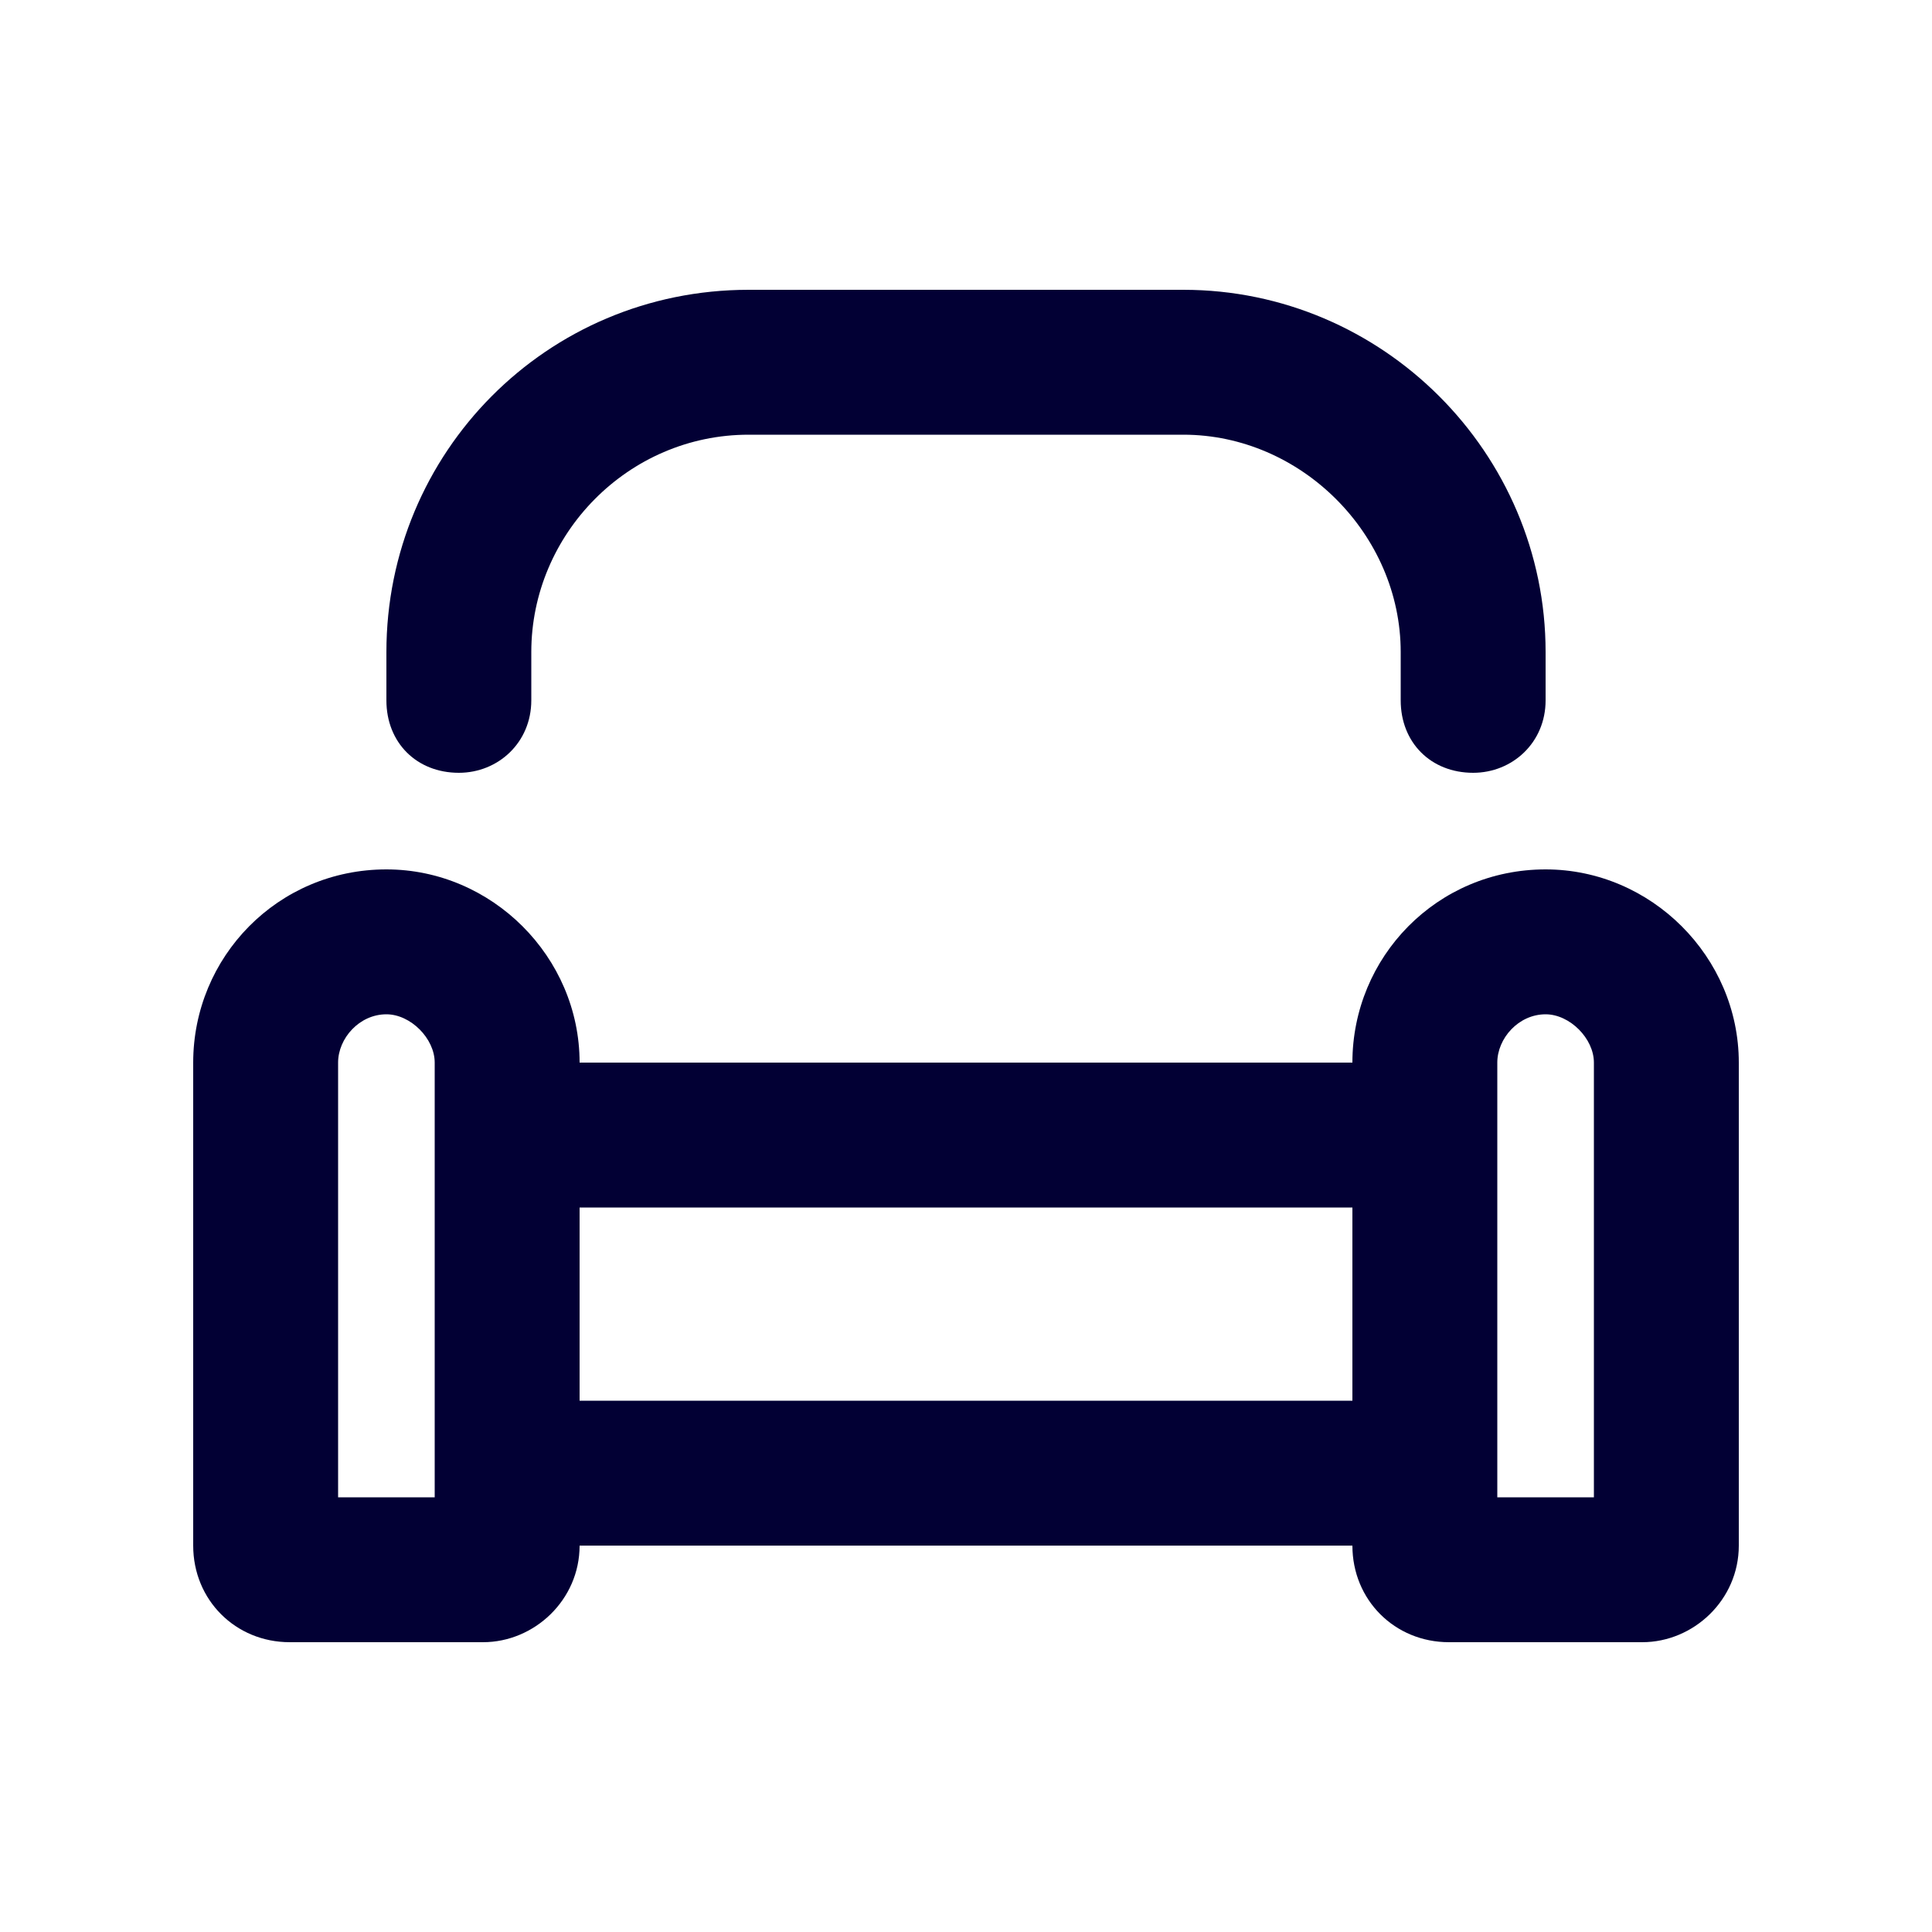
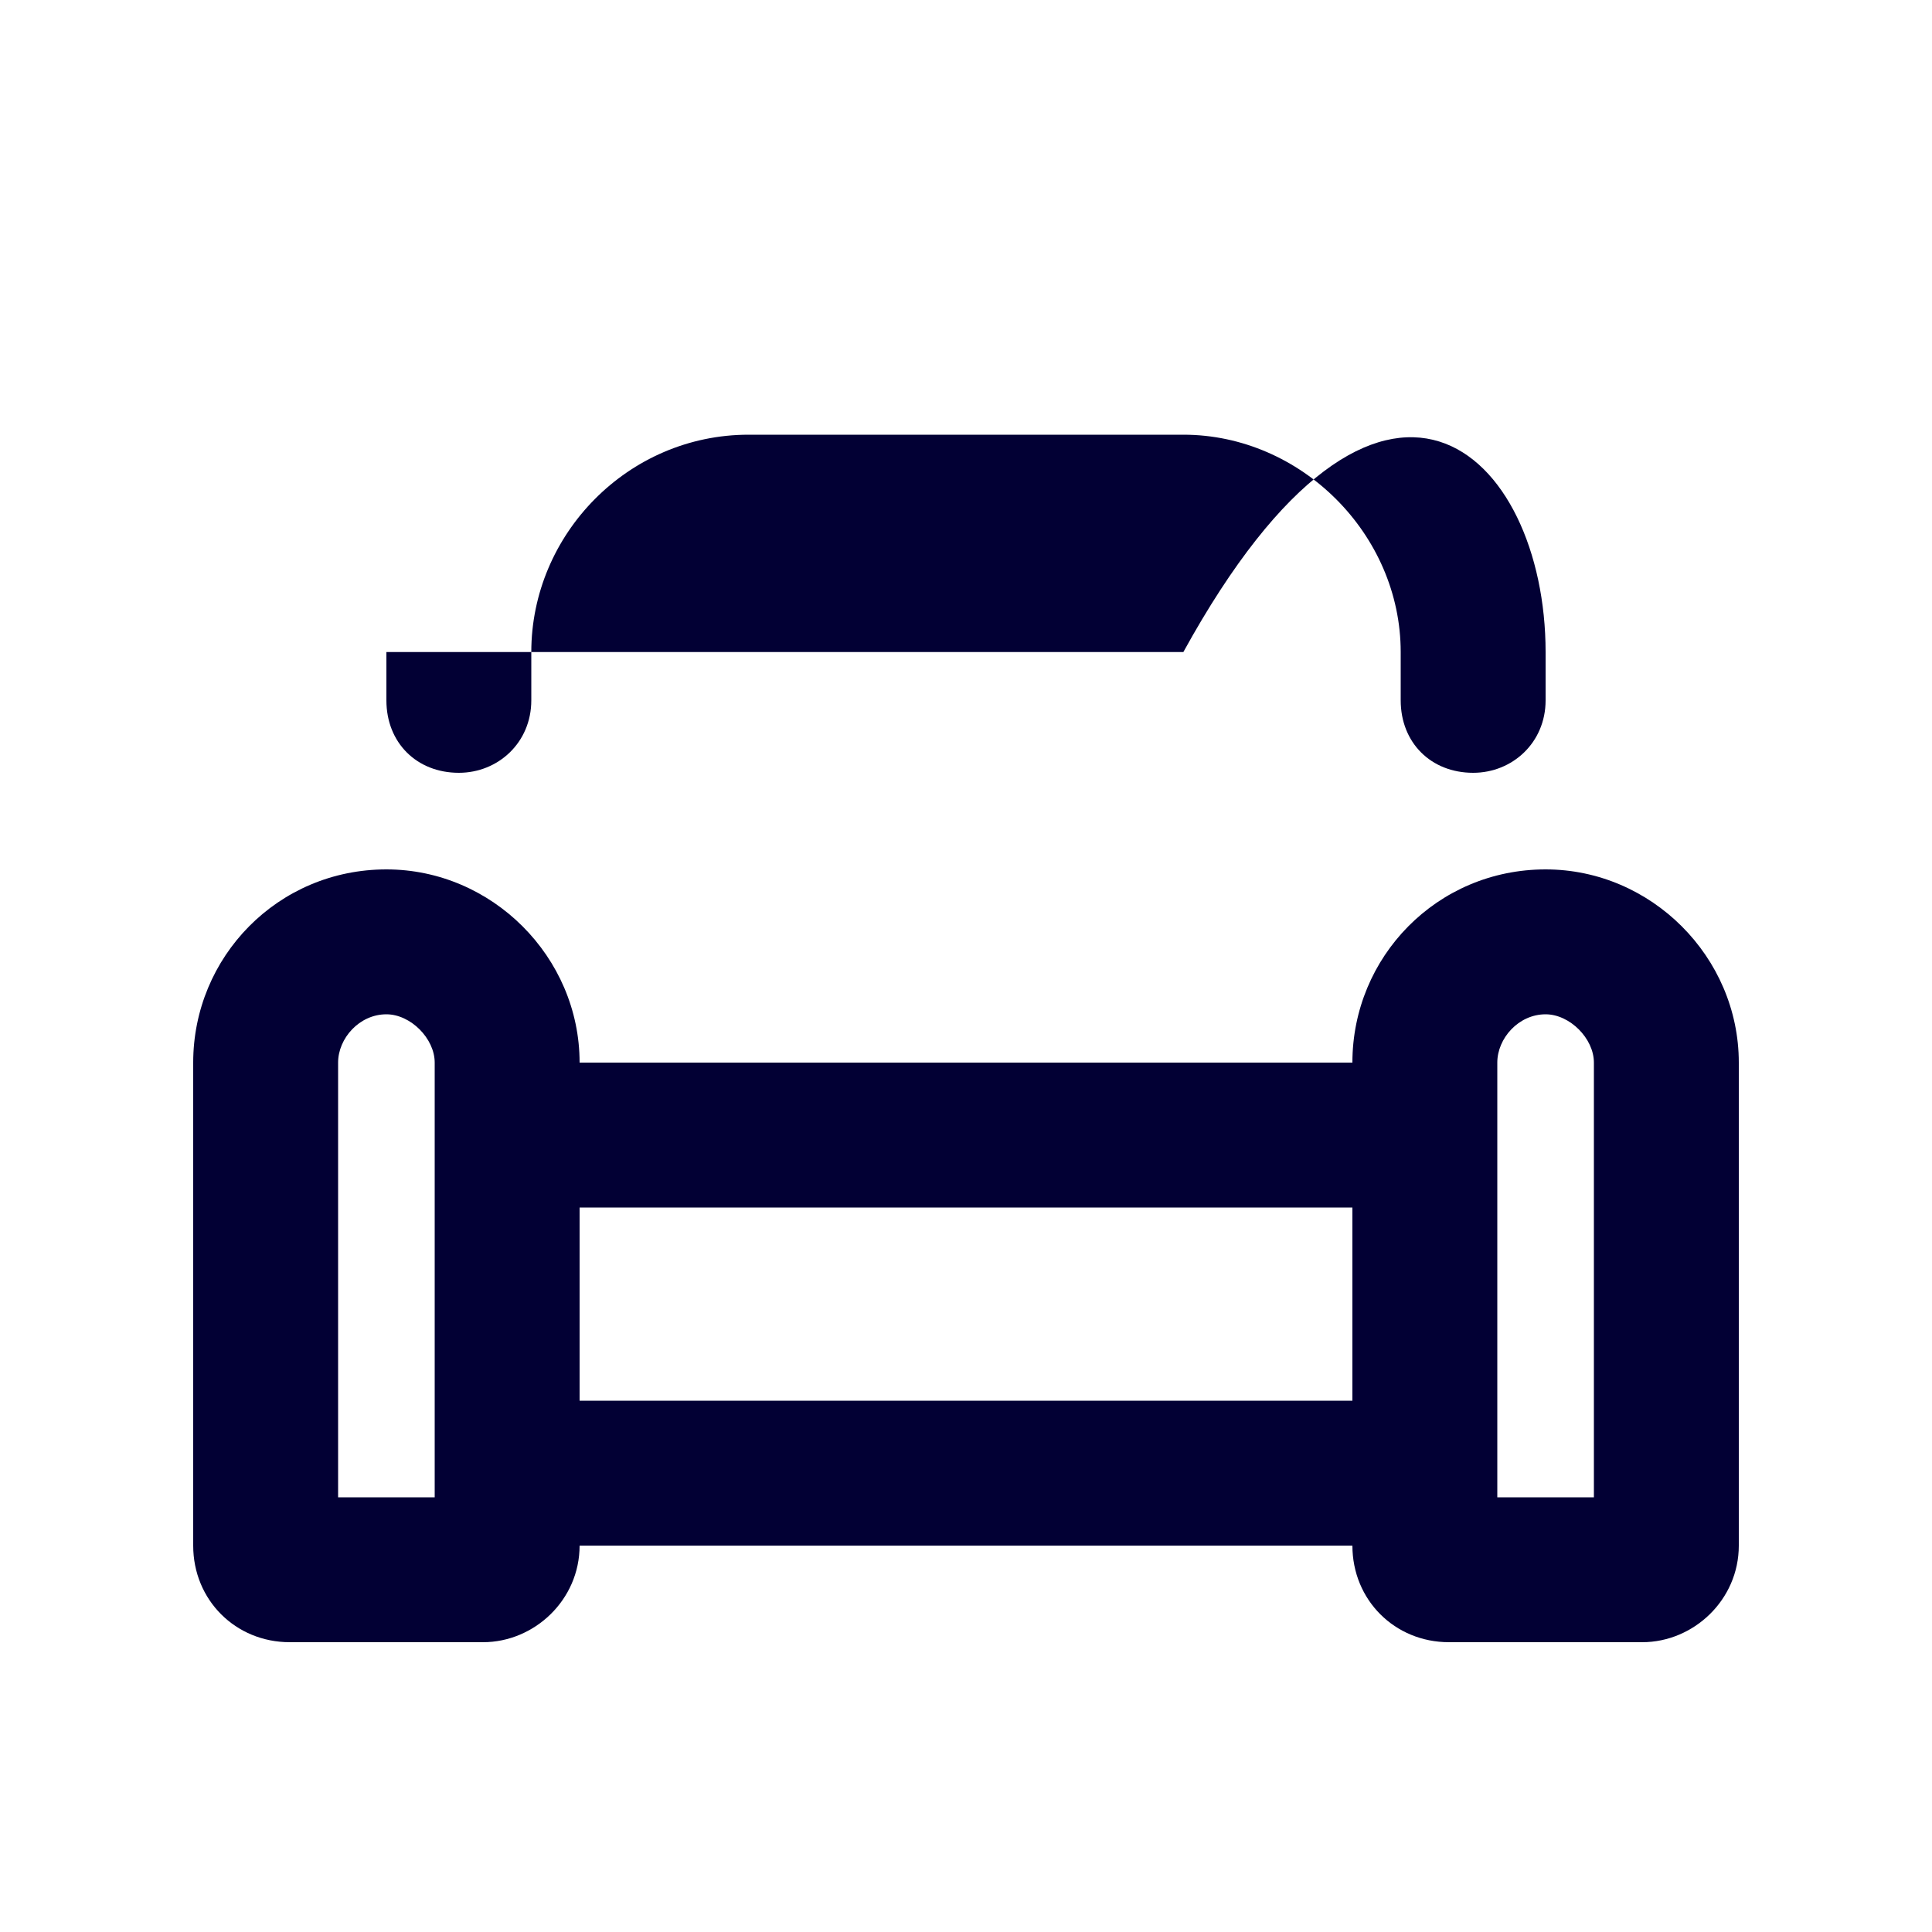
<svg xmlns="http://www.w3.org/2000/svg" width="32" height="32" viewBox="0 0 32 32" fill="none">
-   <path d="M25.6 14.4C27.35 14.4 28.8 15.85 28.8 17.6V25.6C28.8 26.5 28.05 27.2 27.2 27.2H24C23.1 27.2 22.4 26.5 22.4 25.6H9.6C9.6 26.5 8.85 27.2 8 27.2H4.8C3.9 27.2 3.2 26.5 3.2 25.6V17.6C3.2 15.85 4.6 14.4 6.4 14.4C8.15 14.4 9.6 15.85 9.6 17.6H22.4C22.4 15.85 23.8 14.4 25.6 14.4ZM7.2 24.8V17.6C7.2 17.2 6.8 16.8 6.4 16.8C5.95 16.8 5.6 17.2 5.6 17.6V24.8H7.2ZM22.4 23.2V20H9.6V23.2H22.4ZM26.4 24.8V17.6C26.4 17.2 26 16.8 25.6 16.8C25.15 16.8 24.8 17.2 24.8 17.6V24.8H26.4ZM7.6 12.8C6.9 12.8 6.4 12.3 6.4 11.6V10.8C6.4 7.5 9.05 4.8 12.4 4.8H19.6C22.9 4.8 25.6 7.5 25.6 10.8V11.6C25.6 12.3 25.05 12.8 24.4 12.8C23.7 12.8 23.2 12.3 23.2 11.6V10.8C23.2 8.85 21.55 7.2 19.6 7.2H12.4C10.4 7.2 8.8 8.85 8.8 10.8V11.6C8.8 12.3 8.25 12.8 7.6 12.8Z" fill="#020034" />
+   <path d="M25.6 14.4C27.35 14.4 28.8 15.85 28.8 17.6V25.6C28.8 26.5 28.05 27.2 27.2 27.2H24C23.1 27.2 22.4 26.5 22.4 25.6H9.6C9.6 26.5 8.85 27.2 8 27.2H4.8C3.9 27.2 3.2 26.5 3.2 25.6V17.6C3.2 15.85 4.6 14.4 6.4 14.4C8.15 14.4 9.6 15.85 9.6 17.6H22.4C22.4 15.85 23.8 14.4 25.6 14.4ZM7.2 24.8V17.6C7.2 17.2 6.8 16.8 6.4 16.8C5.95 16.8 5.6 17.2 5.6 17.6V24.8H7.2ZM22.4 23.2V20H9.6V23.2H22.4ZM26.4 24.8V17.6C26.4 17.2 26 16.8 25.6 16.8C25.15 16.8 24.8 17.2 24.8 17.6V24.8H26.4ZM7.6 12.8C6.9 12.8 6.4 12.3 6.4 11.6V10.8H19.6C22.9 4.8 25.6 7.5 25.6 10.8V11.6C25.6 12.3 25.05 12.8 24.4 12.8C23.7 12.8 23.2 12.3 23.2 11.6V10.8C23.2 8.85 21.55 7.2 19.6 7.2H12.4C10.4 7.2 8.8 8.85 8.8 10.8V11.6C8.8 12.3 8.25 12.8 7.6 12.8Z" fill="#020034" />
</svg>